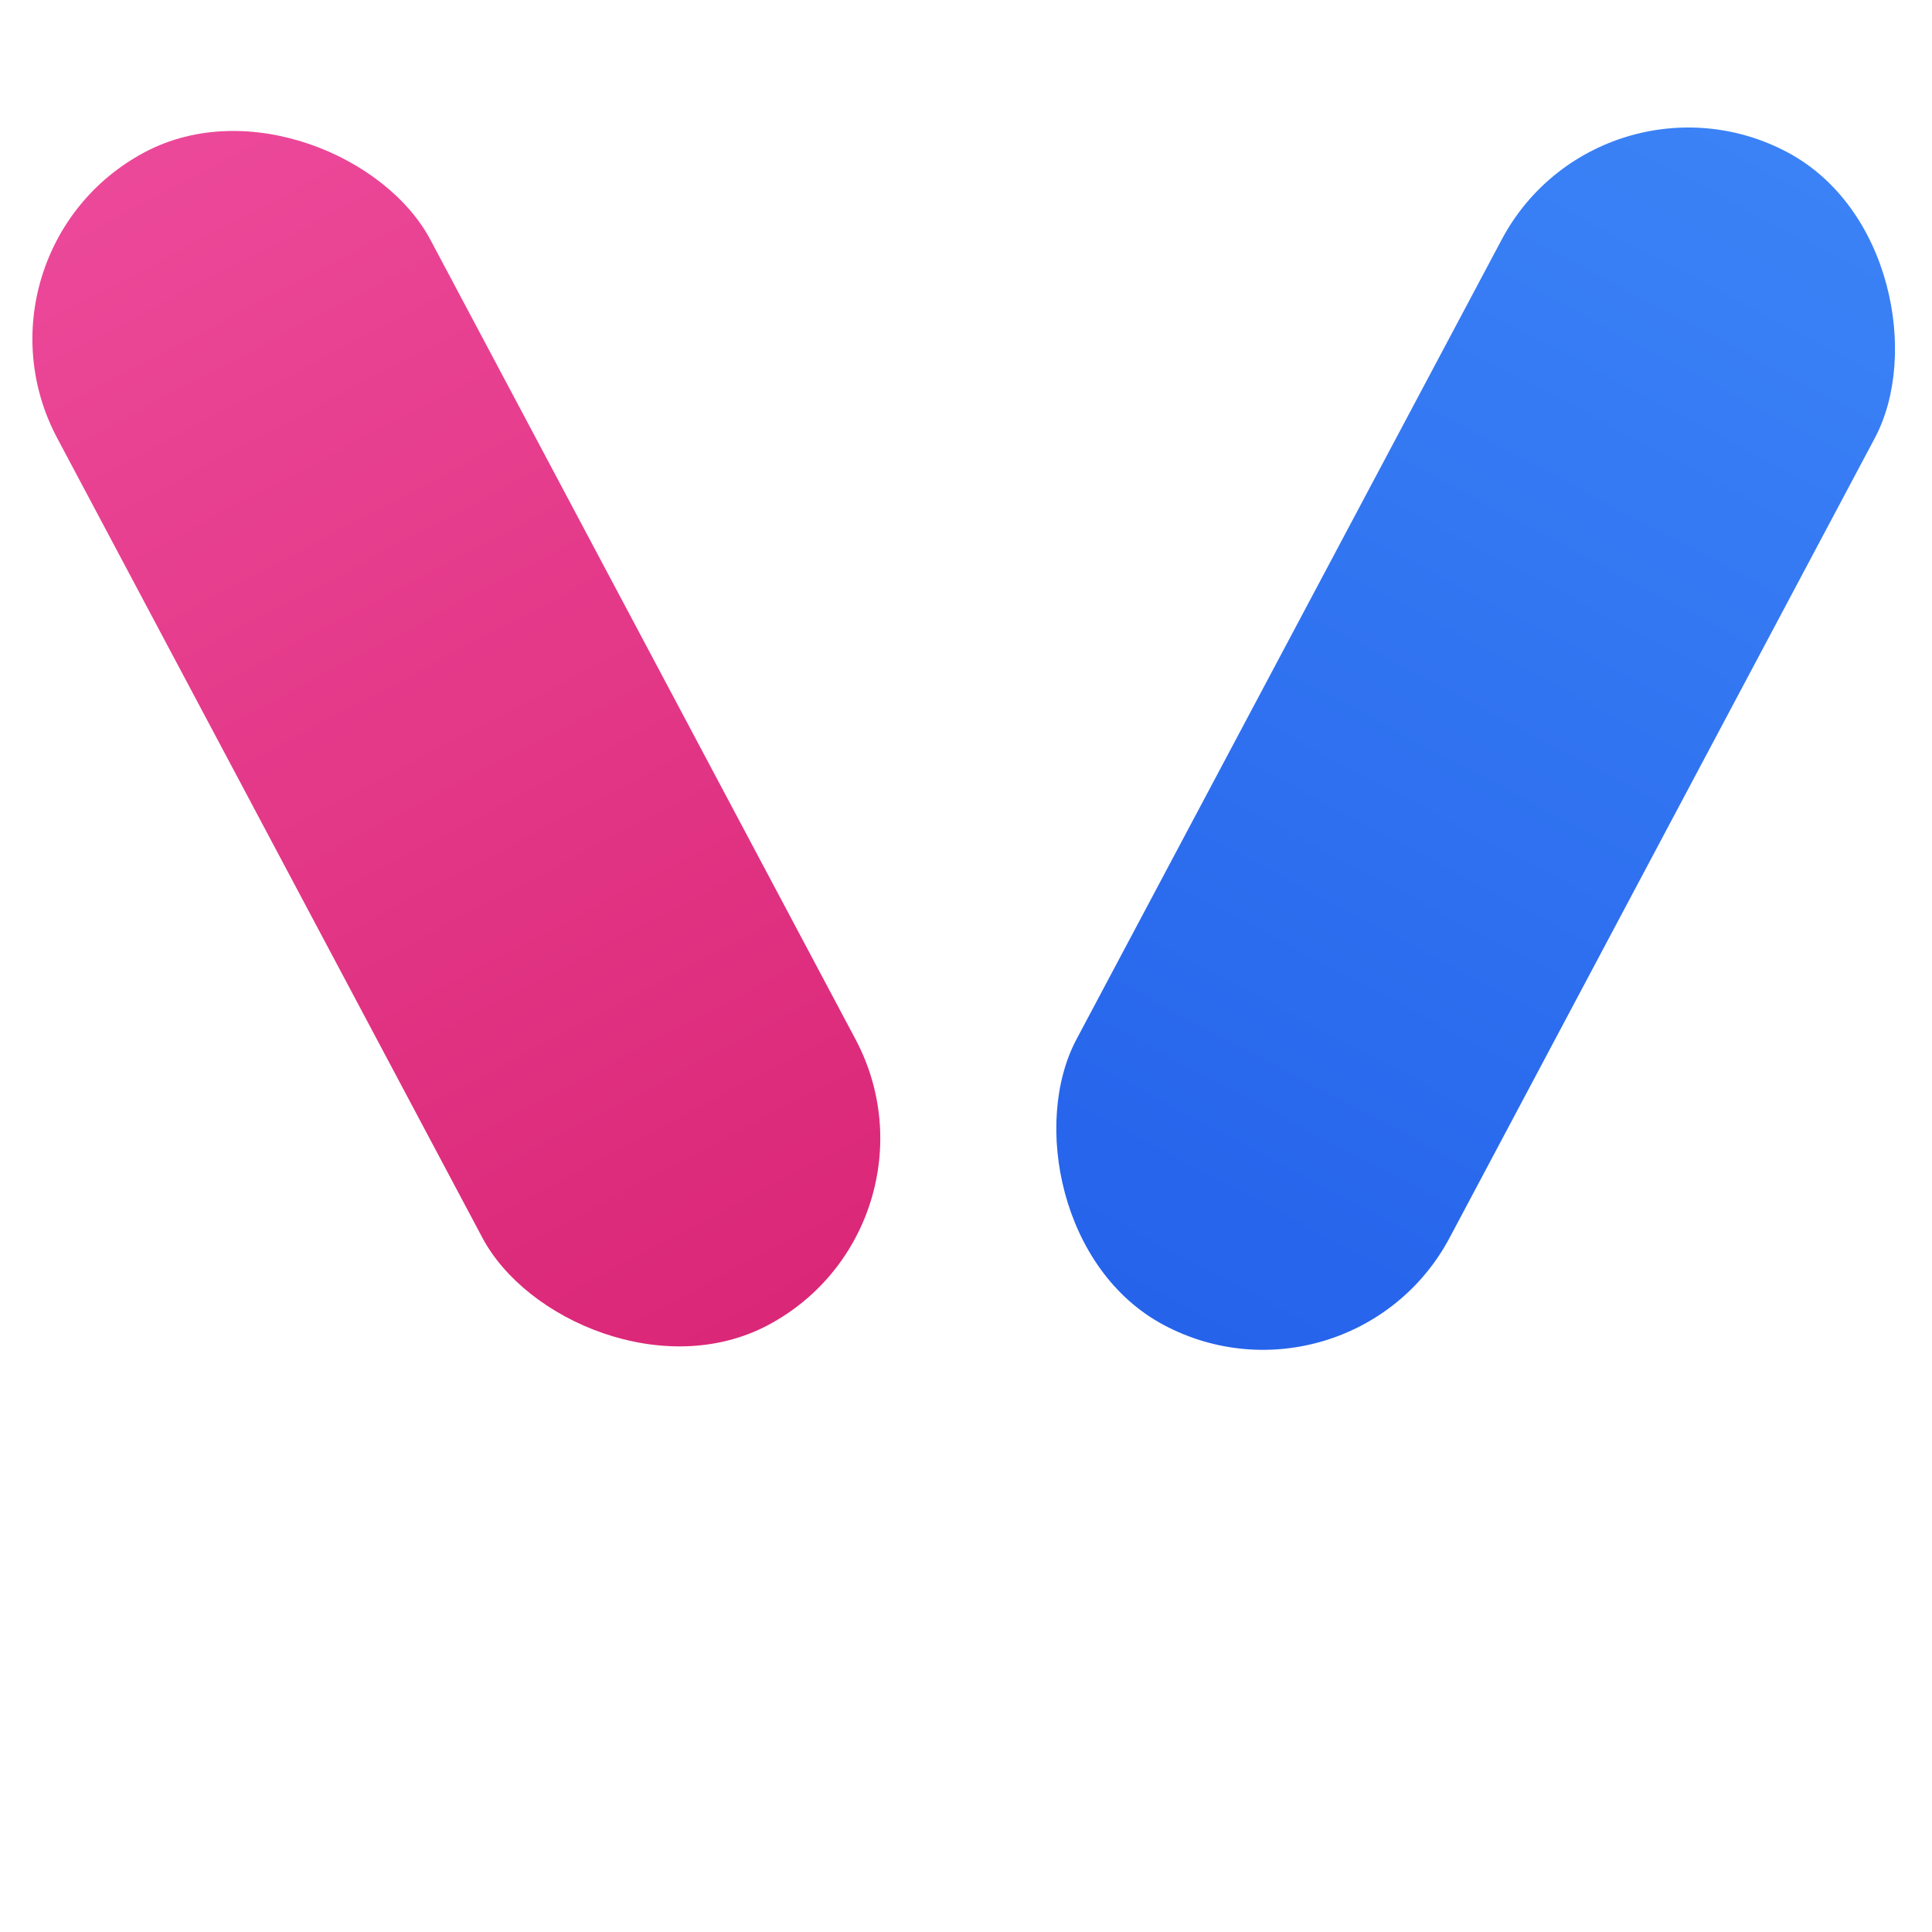
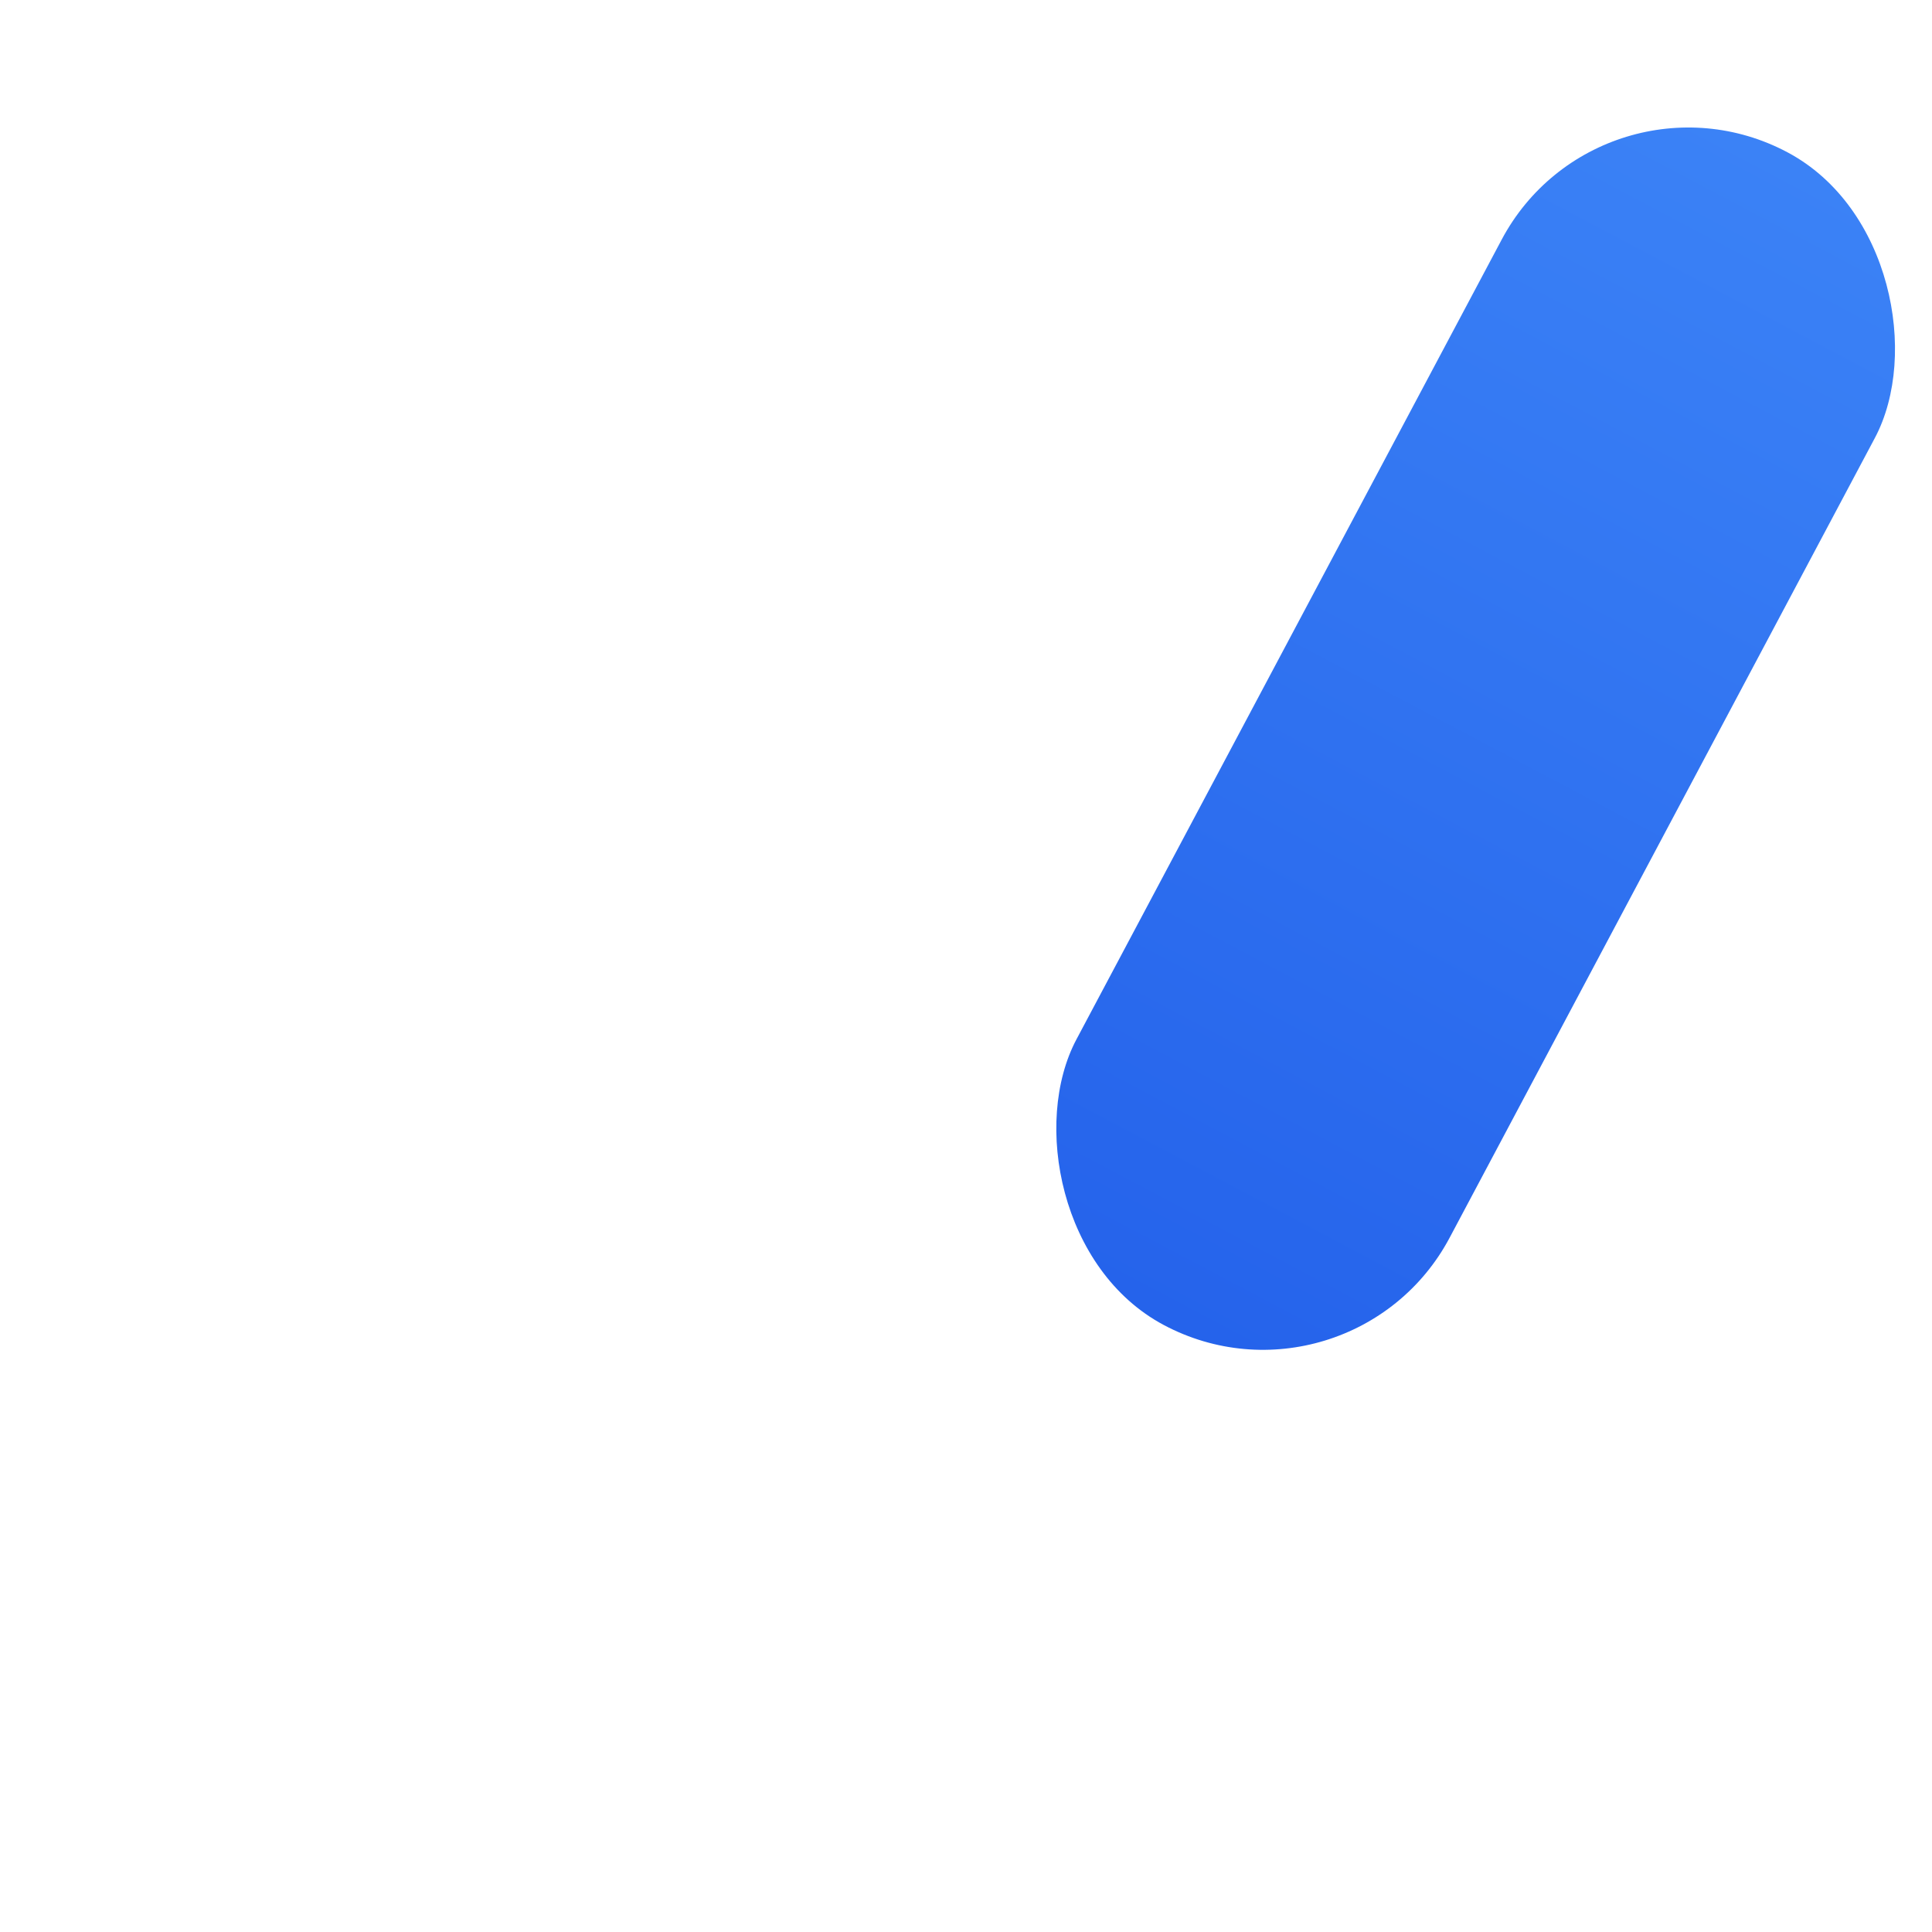
<svg xmlns="http://www.w3.org/2000/svg" viewBox="0 0 32 32">
-   <rect x="4" y="1" width="7" height="22" rx="3.5" fill="url(#pink)" transform="rotate(-28 8 12)" />
  <rect x="21" y="1" width="7" height="22" rx="3.5" fill="url(#blue)" transform="rotate(28 24 12)" />
  <defs>
    <linearGradient id="pink" x1="0%" y1="0%" x2="0%" y2="100%">
      <stop offset="0%" style="stop-color:#EC4899" />
      <stop offset="100%" style="stop-color:#DB2777" />
    </linearGradient>
    <linearGradient id="blue" x1="0%" y1="0%" x2="0%" y2="100%">
      <stop offset="0%" style="stop-color:#3B82F6" />
      <stop offset="100%" style="stop-color:#2563EB" />
    </linearGradient>
  </defs>
</svg>